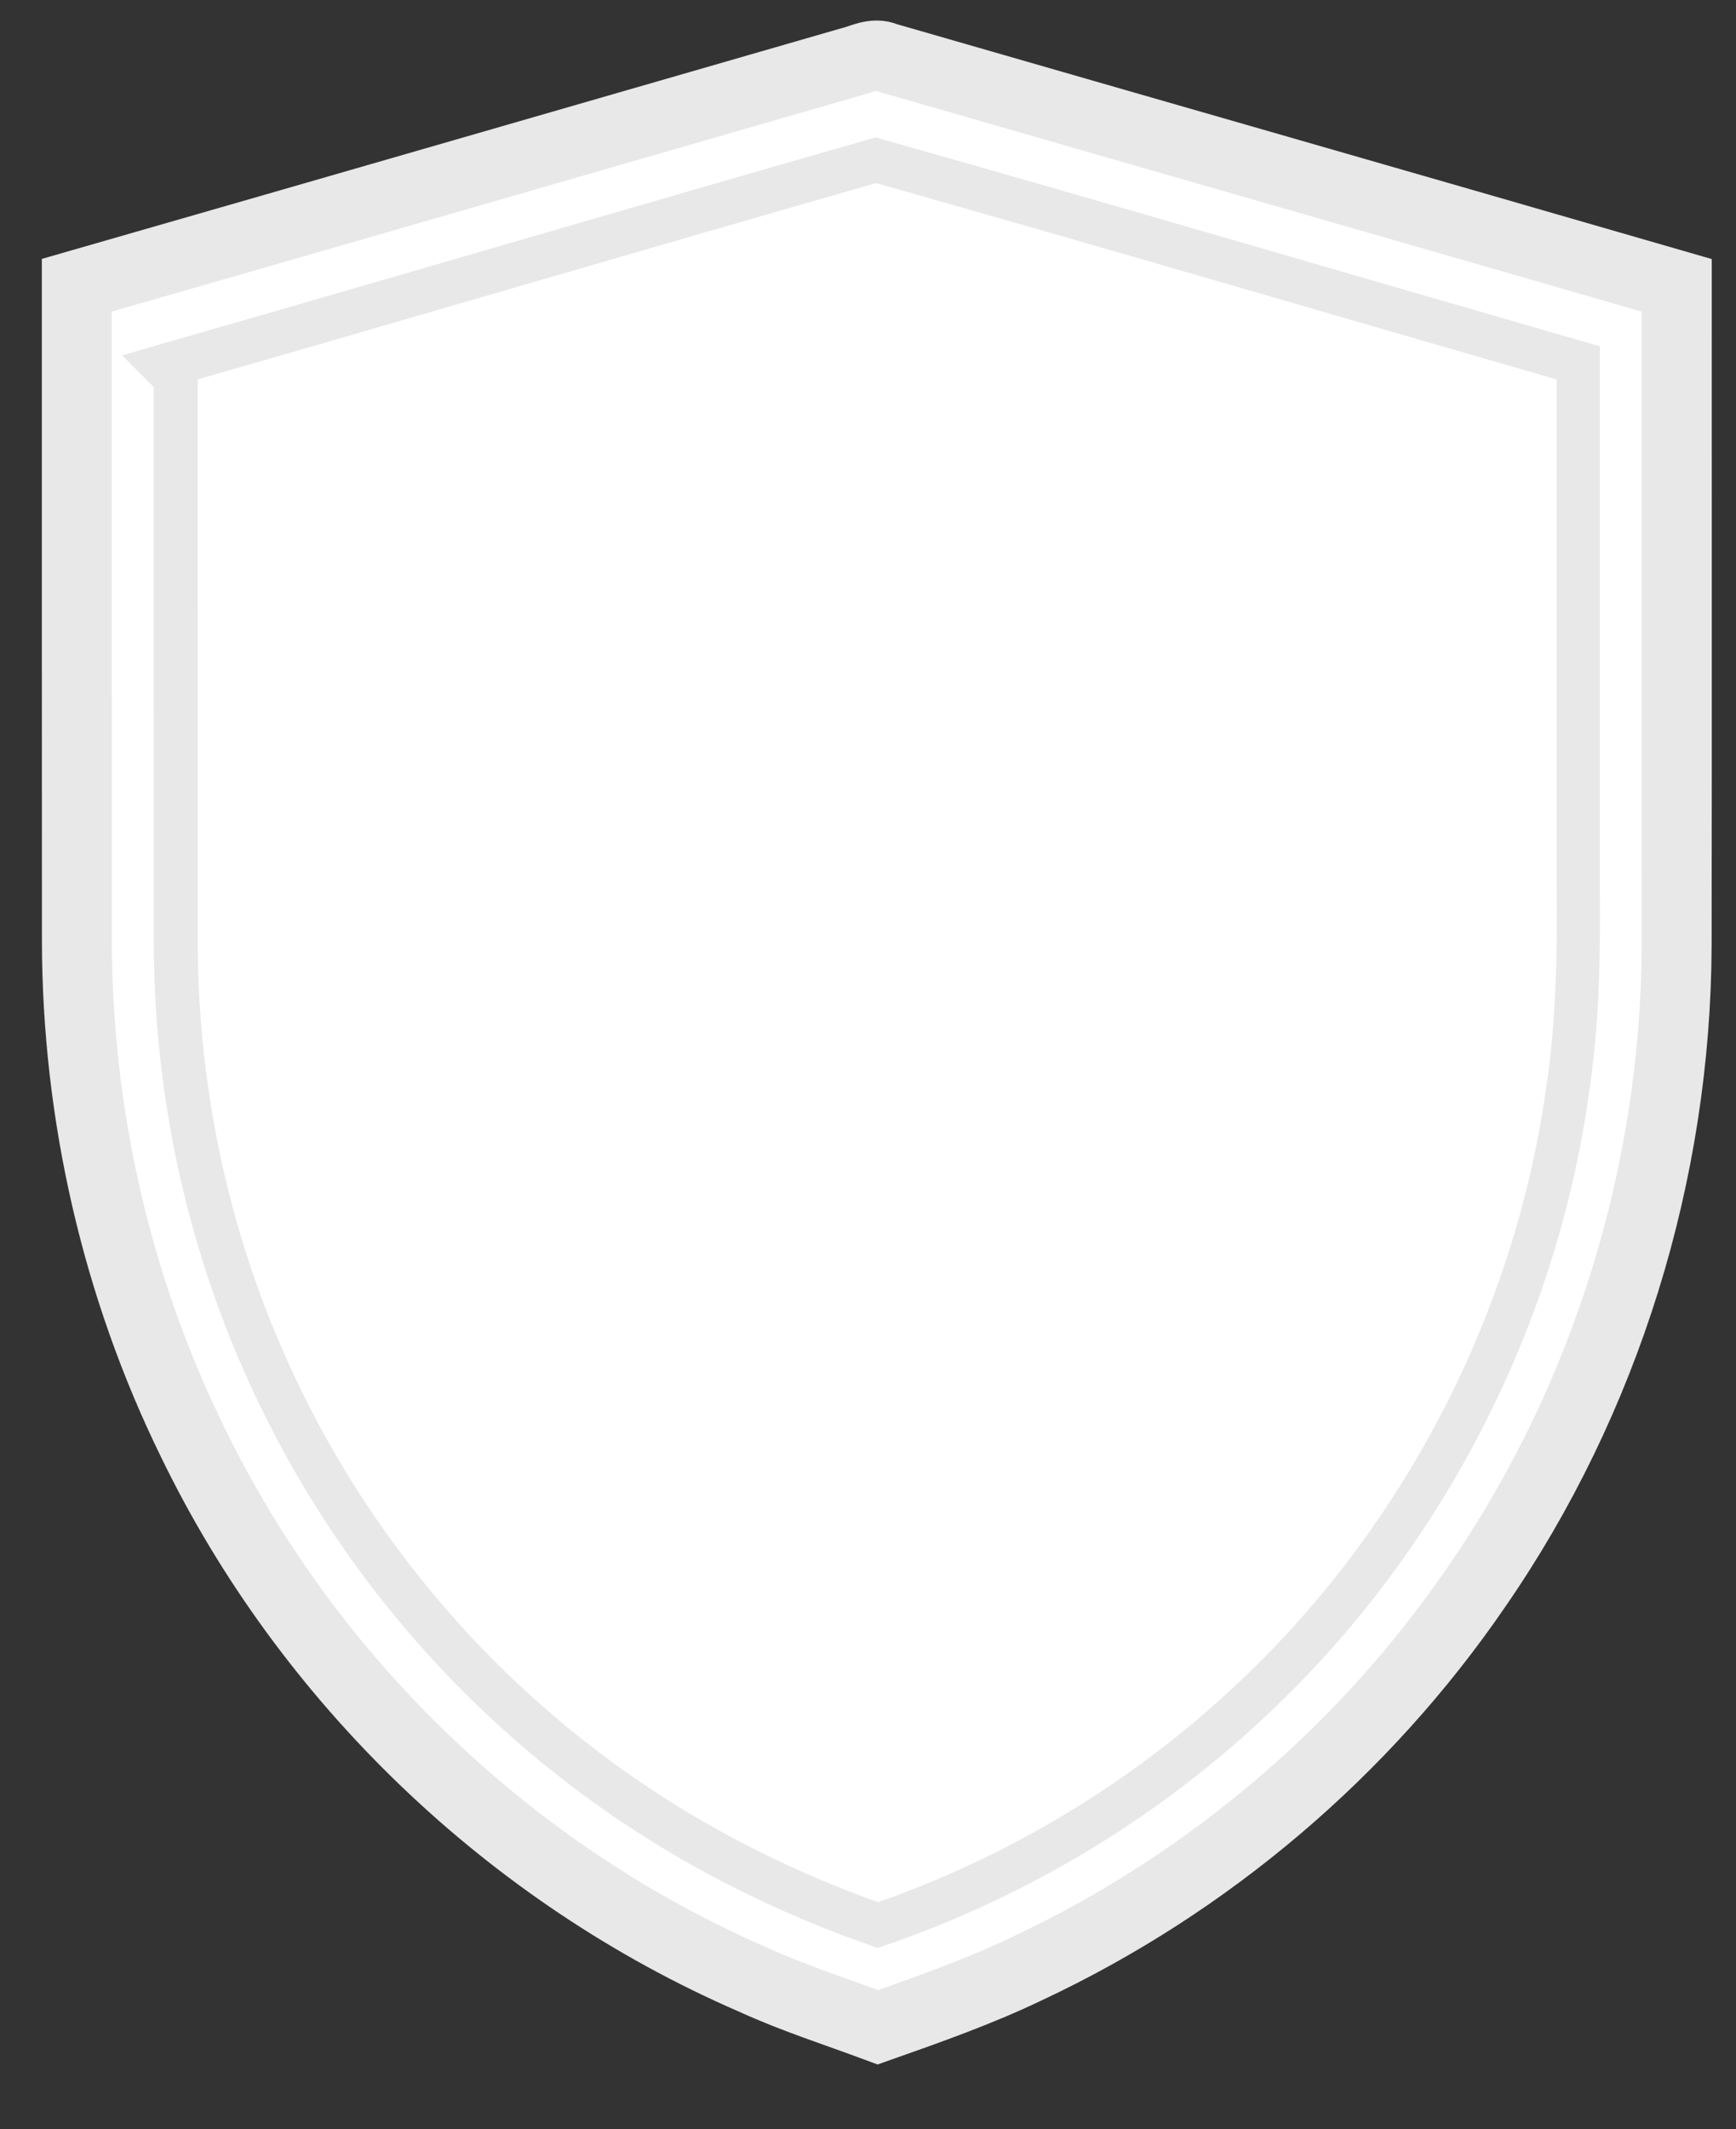
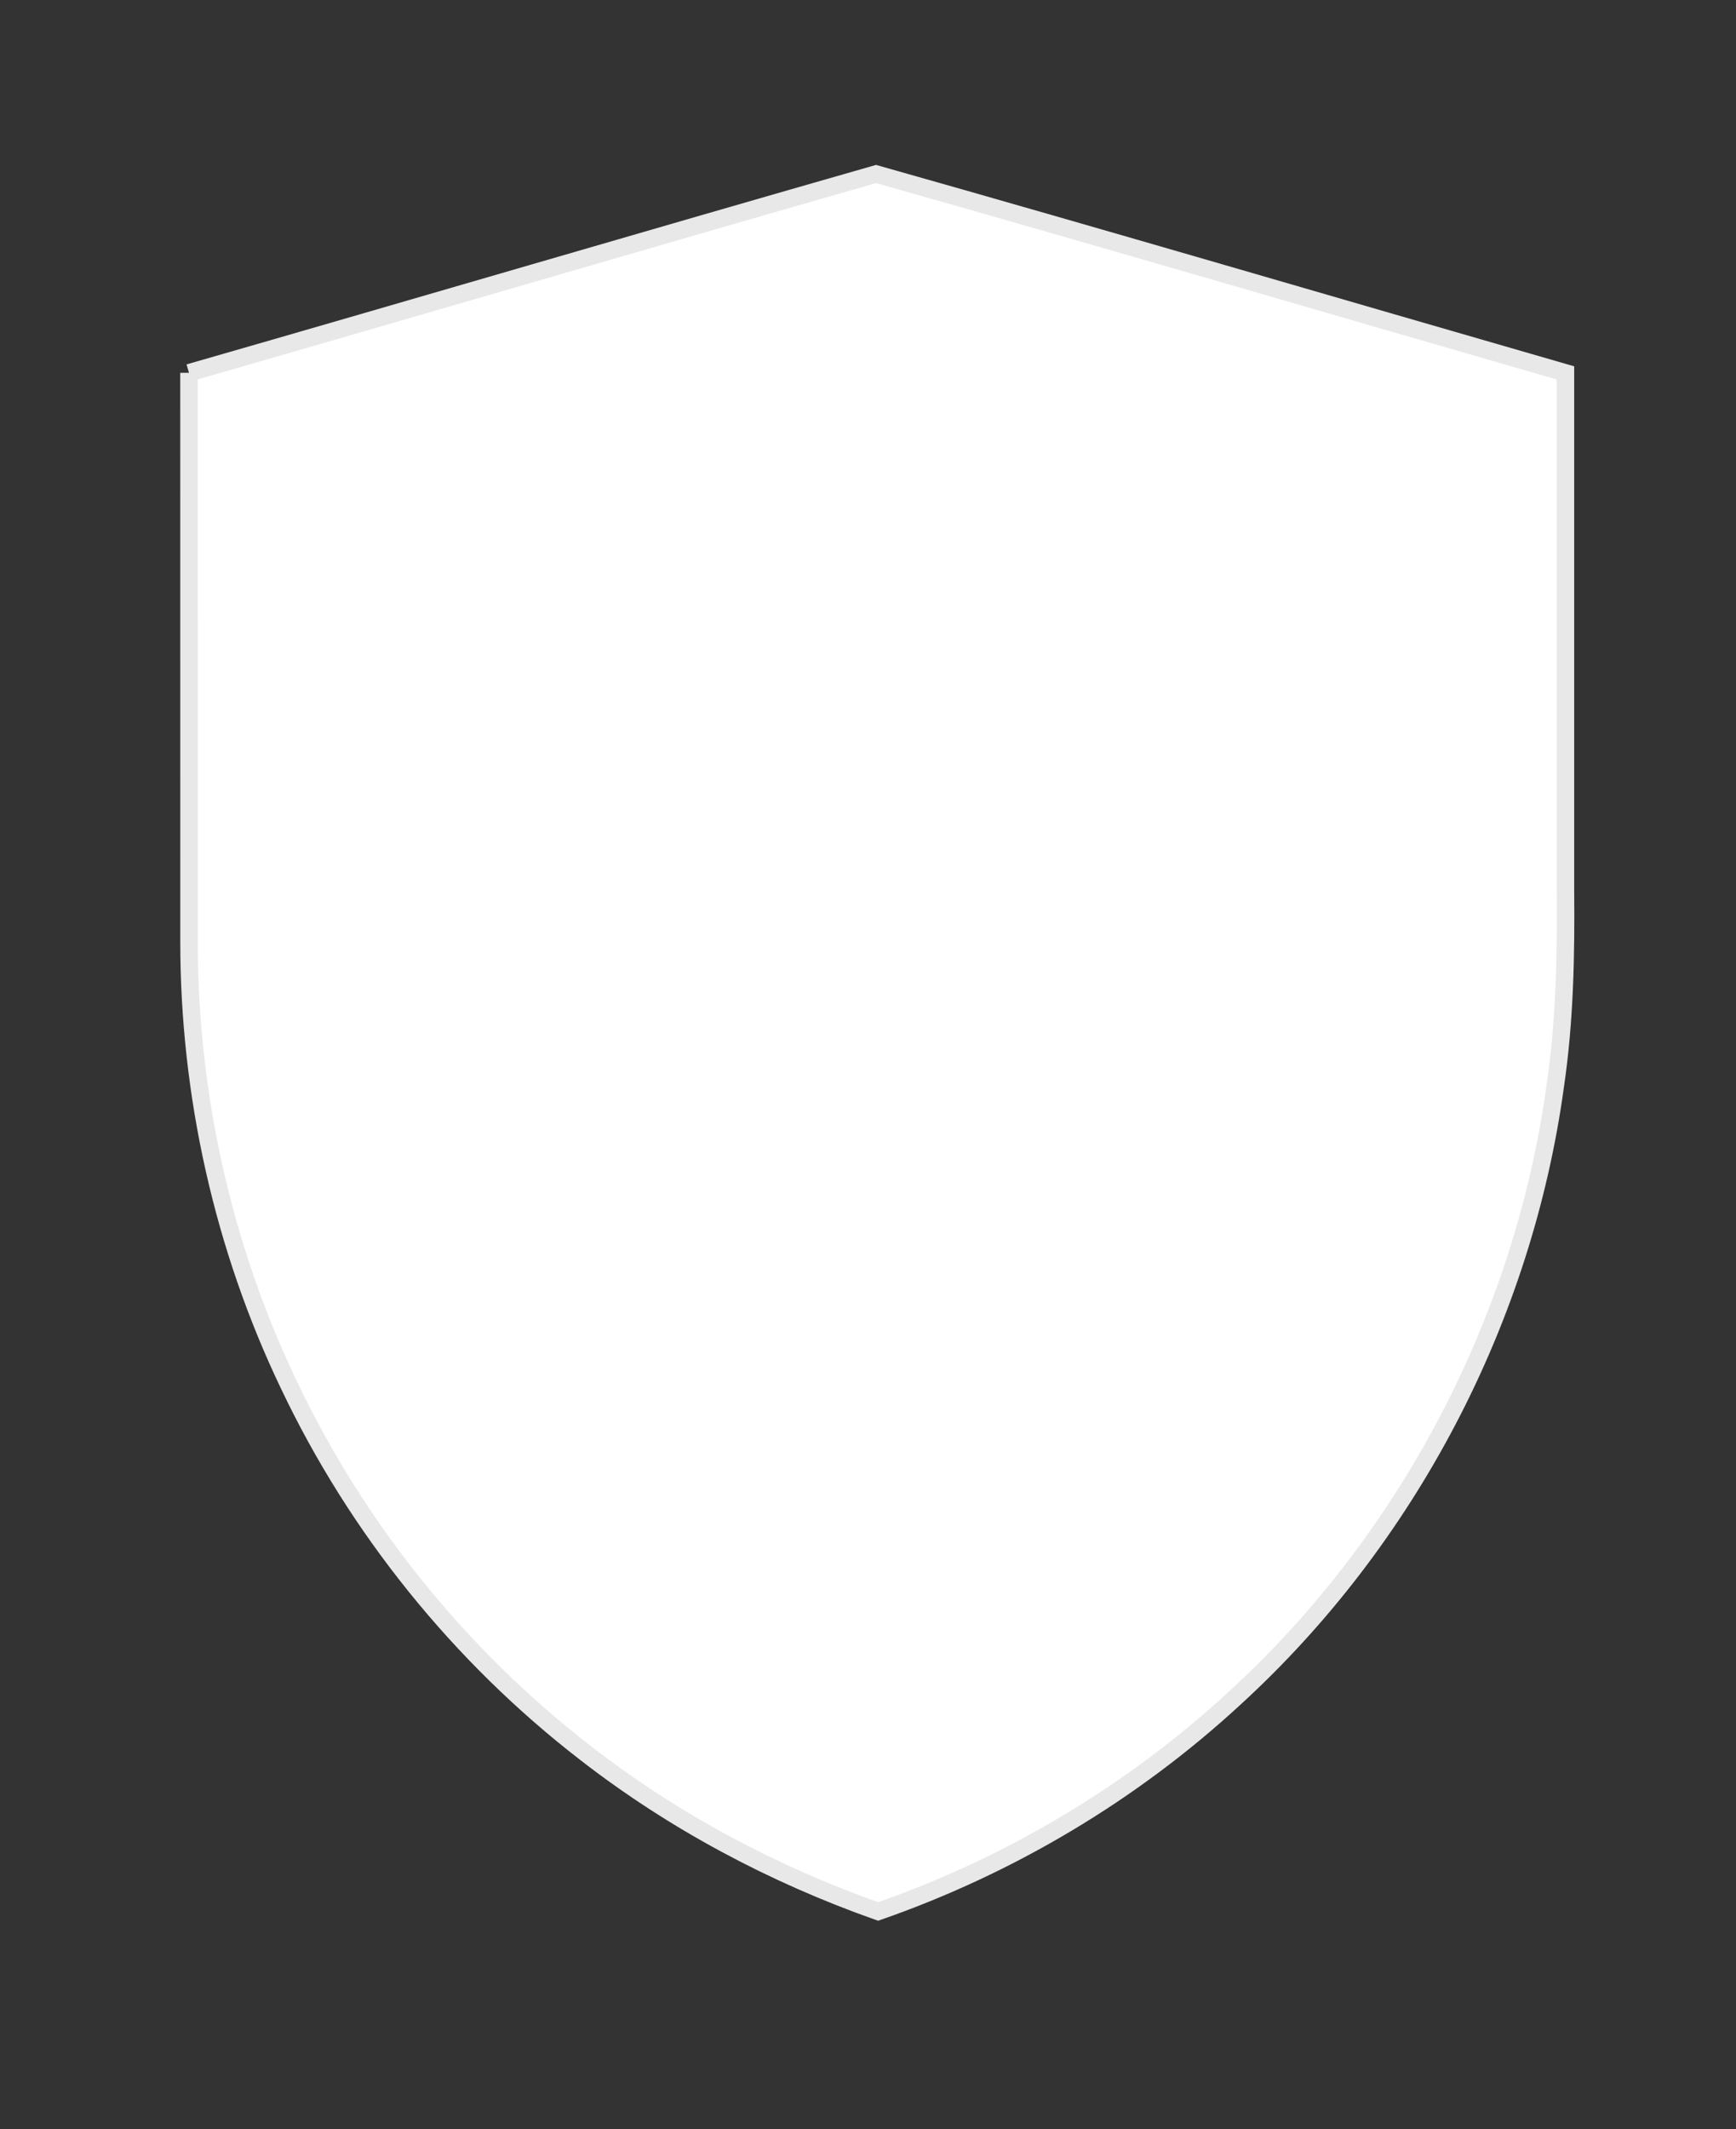
<svg xmlns="http://www.w3.org/2000/svg" xmlns:ns1="http://sodipodi.sourceforge.net/DTD/sodipodi-0.dtd" xmlns:ns2="http://www.inkscape.org/namespaces/inkscape" version="1.1" id="Livello_1" x="0px" y="0px" width="185" height="226.771" viewBox="0 0 185 226.771" enable-background="new 0 0 226.771 226.771" xml:space="preserve" ns1:docname="scudo_Basic.svg" ns2:version="1.3.2 (091e20ef0f, 2023-11-25)">
  <rect x="0" y="0" width="185" height="226.771" fill="#333333" stroke="none" />
  <defs id="defs2" />
  <ns1:namedview id="namedview2" pagecolor="#505050" bordercolor="#eeeeee" borderopacity="1" ns2:showpageshadow="0" ns2:pageopacity="0" ns2:pagecheckerboard="0" ns2:deskcolor="#505050" ns2:zoom="1.7396405" ns2:cx="181.35931" ns2:cy="128.47482" ns2:window-width="1920" ns2:window-height="995" ns2:window-x="0" ns2:window-y="0" ns2:window-maximized="1" ns2:current-layer="Livello_1" />
  <g id="g1" transform="matrix(1.863,0,0,1.863,-117.696,-98.889)">
-     <path fill="#ffffff" stroke="#e8e8e8" stroke-width="4" stroke-miterlimit="10.43" d="m 111.786,56.638 c 0.677,-0.157 1.37,-0.585 2.067,-0.275 15.077,4.35 30.165,8.667 45.237,13.03 -0.005,12.58 0.013,25.162 -0.007,37.742 -0.048,12.99 -4.048,25.951 -11.436,36.642 -6.422,9.389 -15.395,17 -25.695,21.826 -2.768,1.33 -5.667,2.346 -8.557,3.367 -2.4,-0.893 -4.848,-1.67 -7.178,-2.74 C 92.354,160.216 80.797,149.121 74.201,135.529 69.842,126.658 67.592,116.777 67.574,106.9 67.564,94.395 67.571,81.893 67.569,69.387 82.313,65.153 97.049,60.888 111.786,56.638 Z m -37.815,17.74 c 0.003,10.84 -0.002,21.677 0.003,32.515 0,8.728 1.942,17.455 5.712,25.328 3.905,8.215 9.771,15.486 16.971,21.045 5.032,3.906 10.723,6.932 16.727,9.053 7.531,-2.619 14.525,-6.781 20.386,-12.188 9.927,-9.076 16.521,-21.688 18.343,-35.01 0.547,-3.713 0.615,-7.471 0.58,-11.216 0,-9.842 0,-19.683 0,-29.522 -13.143,-3.788 -26.266,-7.647 -39.426,-11.368 -13.109,3.75 -26.191,7.598 -39.296,11.363 z" id="path1" />
-   </g>
-   <path fill="#ffffff" stroke="#e8e8e8" stroke-miterlimit="10.43" d="m 20.138,39.704 c 24.419,-7.016 48.798,-14.186 73.221,-21.173 24.522,6.932 48.975,14.124 73.465,21.183 0,18.335 0,36.671 0,55.01 0.065,6.978 -0.061,13.979 -1.081,20.899 -3.395,24.824 -15.682,48.324 -34.18,65.236 -10.919,10.073 -23.952,17.829 -37.986,22.711 -11.188,-3.952 -21.79,-9.589 -31.168,-16.869 -13.416,-10.358 -24.345,-23.907 -31.623,-39.214 -7.025,-14.67 -10.643,-30.932 -10.643,-47.195 -0.007,-20.195 0.002,-40.388 -0.004,-60.587 z" id="path2" style="stroke-width:1.863" />
+     </g>
+   <path fill="#ffffff" stroke="#e8e8e8" stroke-miterlimit="10.43" d="m 20.138,39.704 c 24.419,-7.016 48.798,-14.186 73.221,-21.173 24.522,6.932 48.975,14.124 73.465,21.183 0,18.335 0,36.671 0,55.01 0.065,6.978 -0.061,13.979 -1.081,20.899 -3.395,24.824 -15.682,48.324 -34.18,65.236 -10.919,10.073 -23.952,17.829 -37.986,22.711 -11.188,-3.952 -21.79,-9.589 -31.168,-16.869 -13.416,-10.358 -24.345,-23.907 -31.623,-39.214 -7.025,-14.67 -10.643,-30.932 -10.643,-47.195 -0.007,-20.195 0.002,-40.388 -0.004,-60.587 " id="path2" style="stroke-width:1.863" />
</svg>